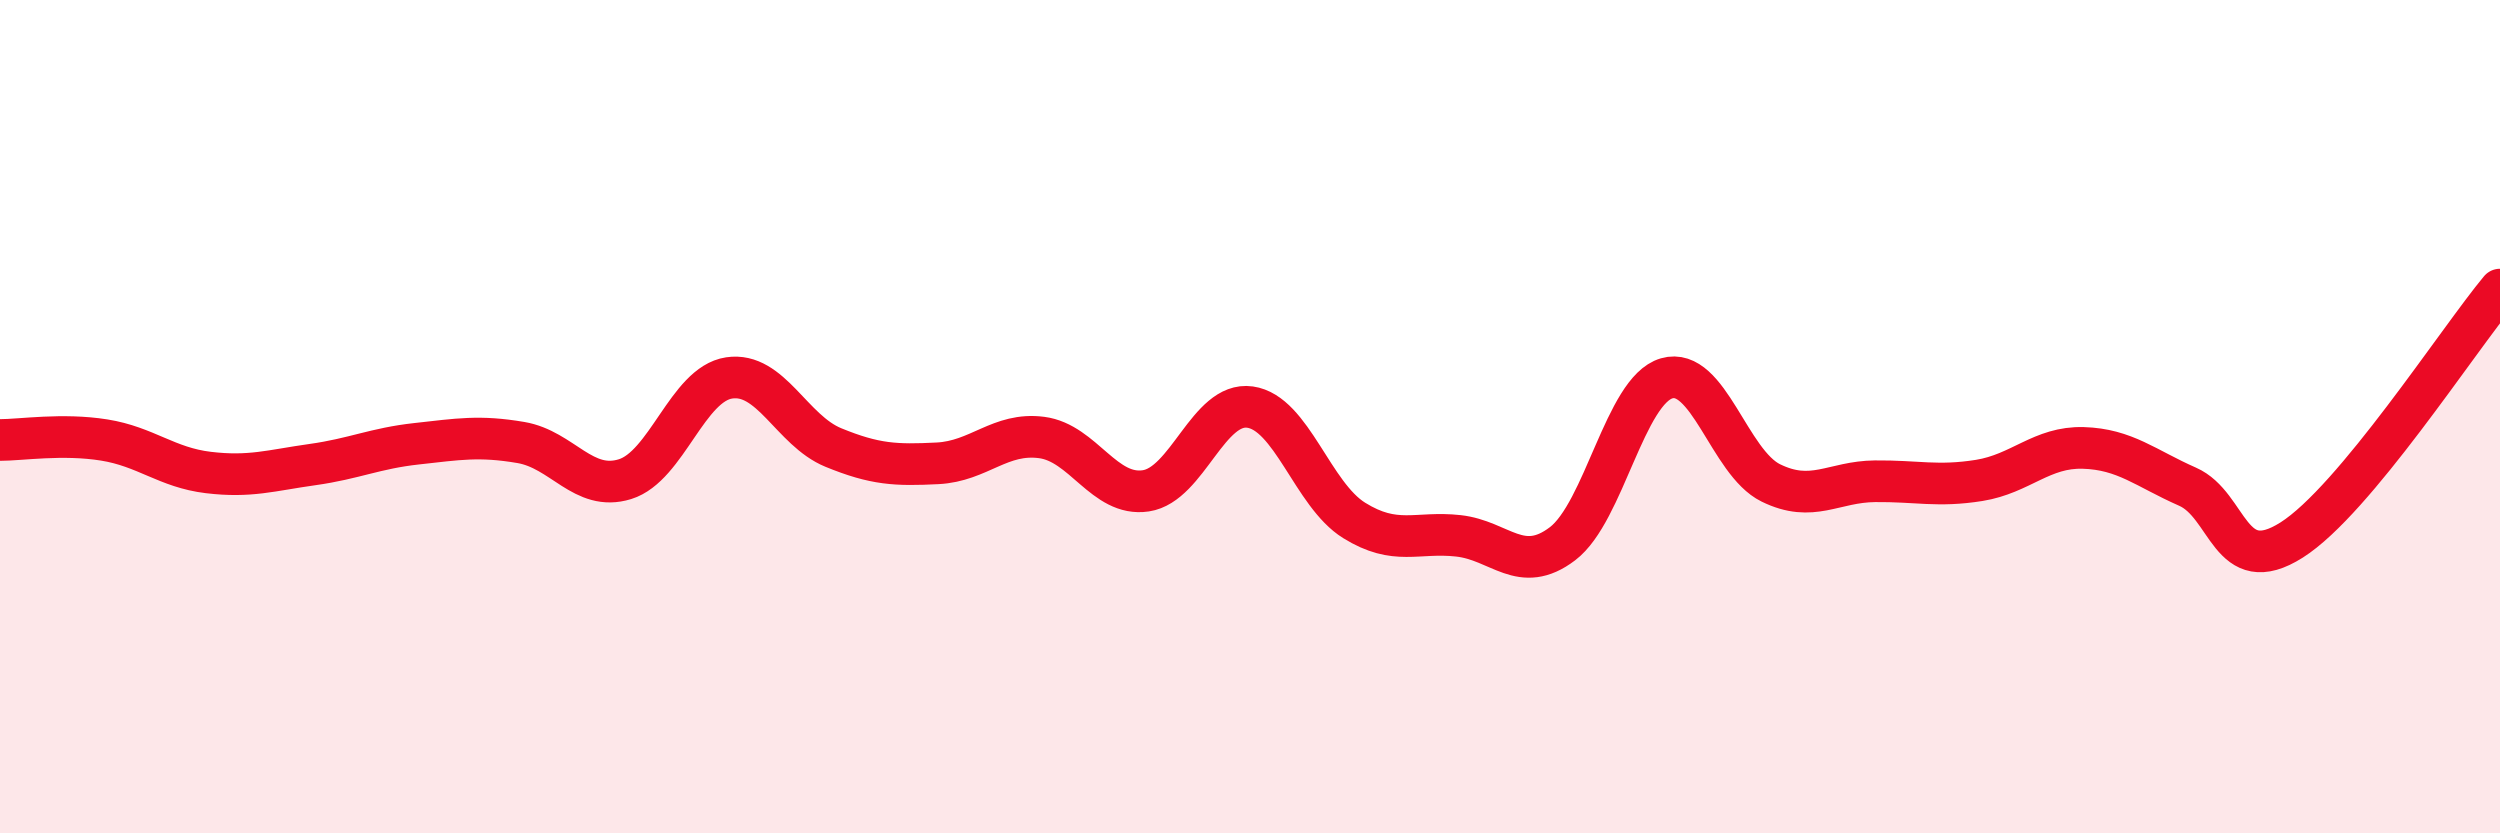
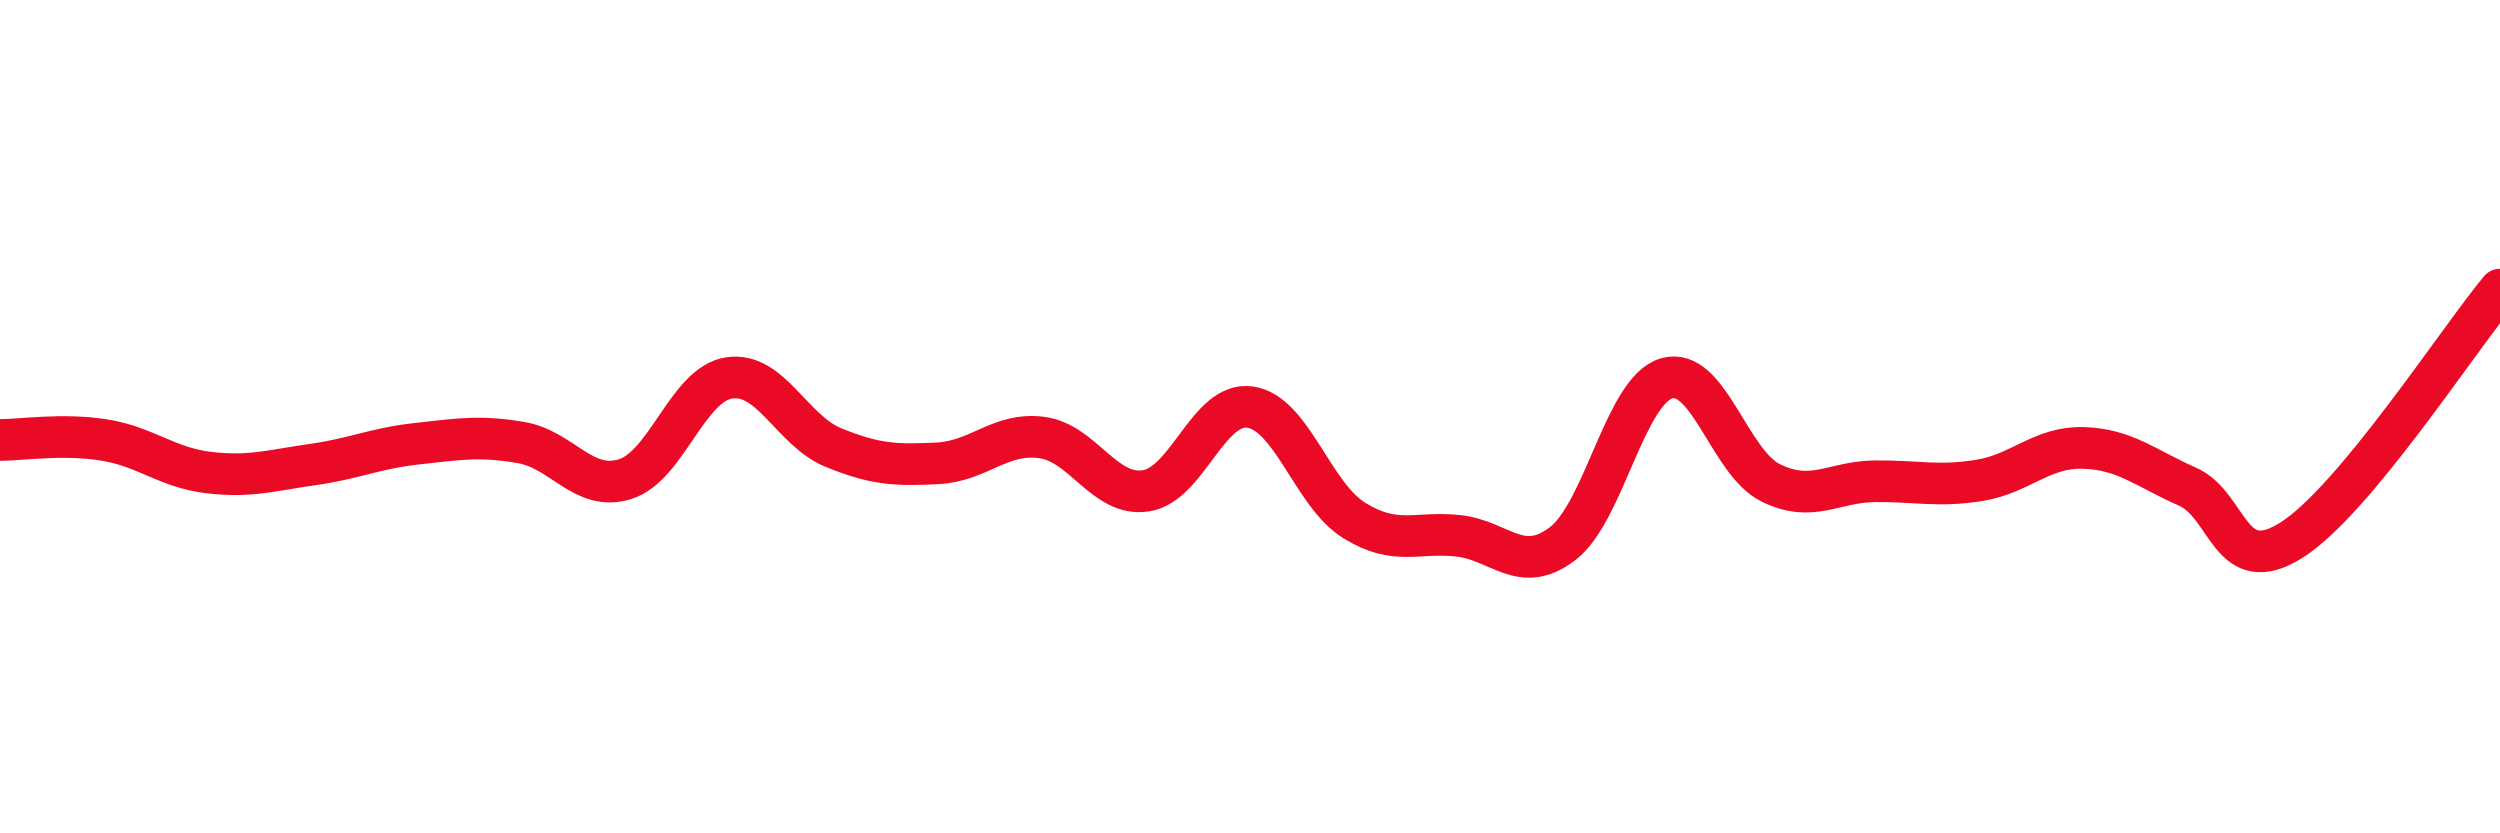
<svg xmlns="http://www.w3.org/2000/svg" width="60" height="20" viewBox="0 0 60 20">
-   <path d="M 0,10.56 C 0.5,10.56 1.5,10.4 2.5,10.56 C 3.5,10.72 4,11.22 5,11.34 C 6,11.46 6.5,11.29 7.5,11.15 C 8.5,11.01 9,10.76 10,10.65 C 11,10.54 11.5,10.45 12.5,10.62 C 13.5,10.79 14,11.81 15,11.5 C 16,11.19 16.5,9.22 17.5,9.07 C 18.5,8.92 19,10.33 20,10.74 C 21,11.15 21.5,11.17 22.5,11.12 C 23.5,11.07 24,10.37 25,10.5 C 26,10.63 26.5,11.93 27.5,11.78 C 28.5,11.63 29,9.63 30,9.77 C 31,9.91 31.5,11.87 32.5,12.49 C 33.5,13.11 34,12.75 35,12.86 C 36,12.97 36.5,13.81 37.5,13.05 C 38.5,12.29 39,9.37 40,9.08 C 41,8.79 41.5,11.1 42.5,11.59 C 43.5,12.08 44,11.56 45,11.55 C 46,11.54 46.5,11.69 47.5,11.53 C 48.5,11.37 49,10.72 50,10.75 C 51,10.78 51.5,11.24 52.5,11.68 C 53.5,12.12 53.5,13.91 55,12.96 C 56.5,12.01 59,8.15 60,6.95L60 20L0 20Z" fill="#EB0A25" opacity="0.1" stroke-linecap="round" stroke-linejoin="round" />
  <path d="M 0,10.56 C 0.5,10.56 1.5,10.4 2.5,10.56 C 3.5,10.72 4,11.22 5,11.34 C 6,11.46 6.5,11.29 7.5,11.15 C 8.5,11.01 9,10.76 10,10.65 C 11,10.54 11.5,10.45 12.5,10.62 C 13.5,10.79 14,11.81 15,11.5 C 16,11.19 16.5,9.22 17.5,9.07 C 18.5,8.92 19,10.33 20,10.74 C 21,11.15 21.5,11.17 22.5,11.12 C 23.5,11.07 24,10.37 25,10.5 C 26,10.63 26.5,11.93 27.5,11.78 C 28.5,11.63 29,9.63 30,9.77 C 31,9.91 31.5,11.87 32.5,12.49 C 33.5,13.11 34,12.75 35,12.86 C 36,12.97 36.5,13.81 37.5,13.05 C 38.5,12.29 39,9.37 40,9.08 C 41,8.79 41.5,11.1 42.5,11.59 C 43.5,12.08 44,11.56 45,11.55 C 46,11.54 46.5,11.69 47.5,11.53 C 48.5,11.37 49,10.72 50,10.75 C 51,10.78 51.5,11.24 52.5,11.68 C 53.5,12.12 53.5,13.91 55,12.96 C 56.5,12.01 59,8.15 60,6.95" stroke="#EB0A25" stroke-width="1" fill="none" stroke-linecap="round" stroke-linejoin="round" />
</svg>